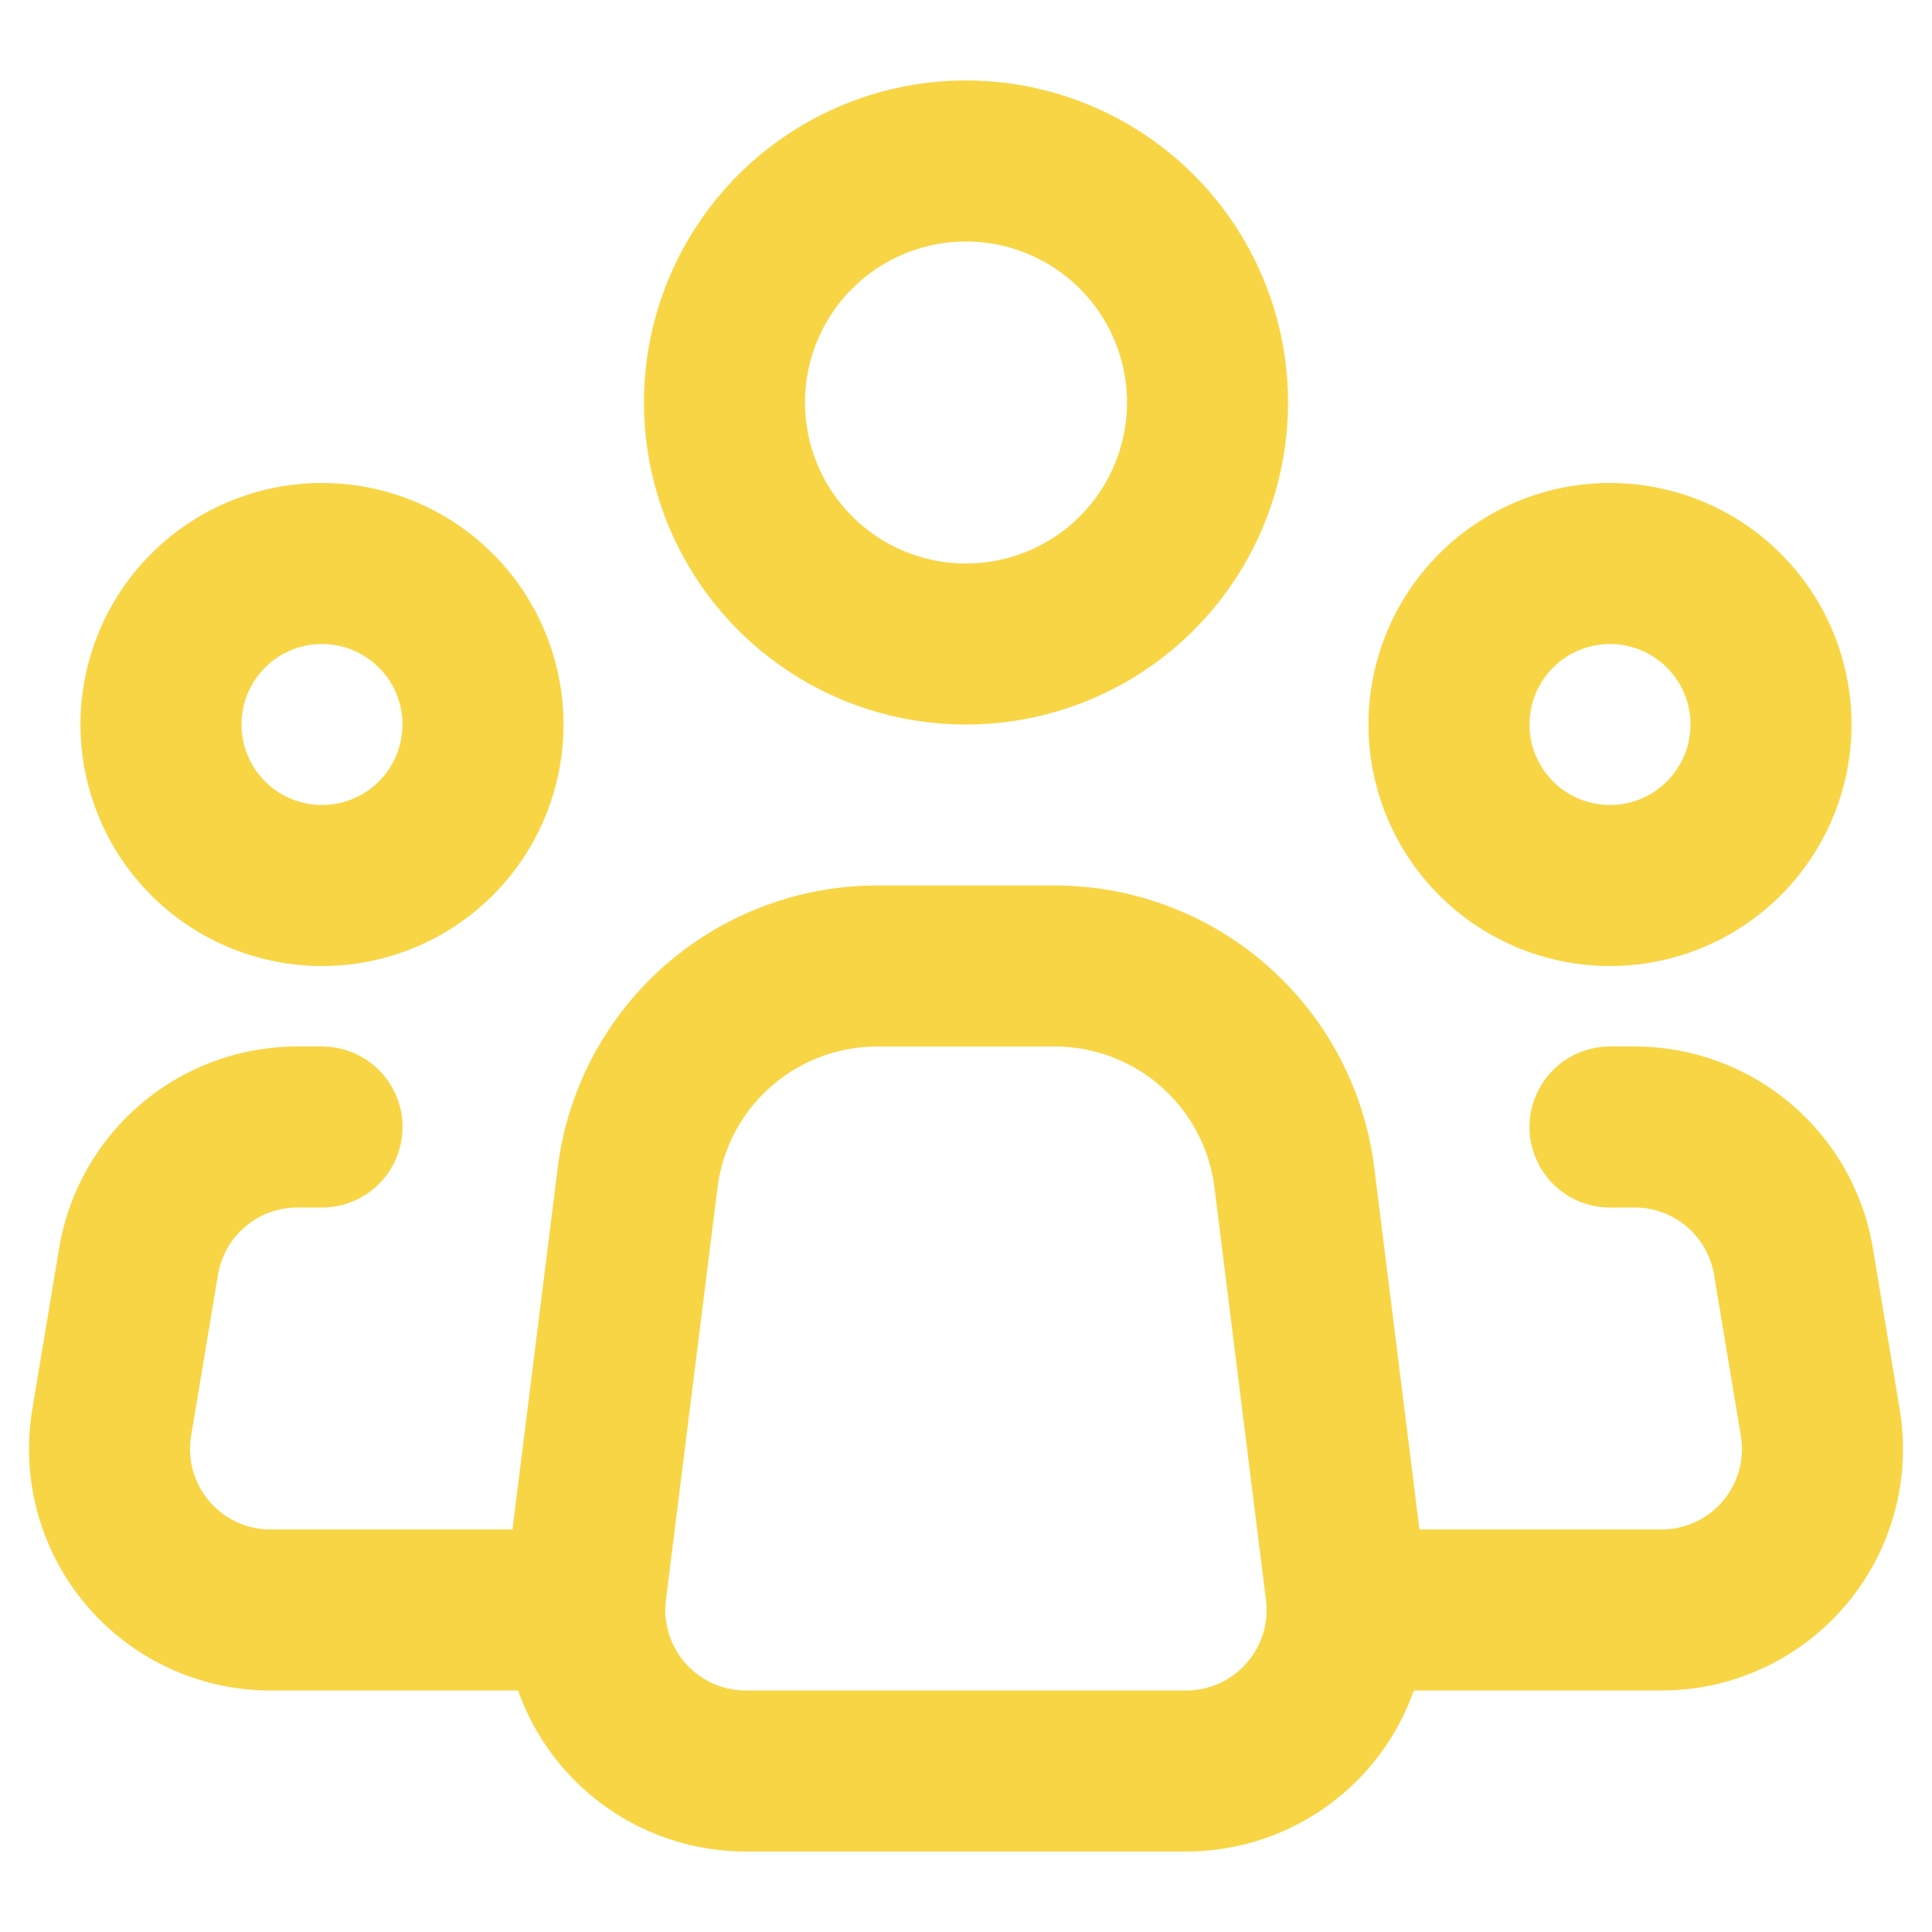
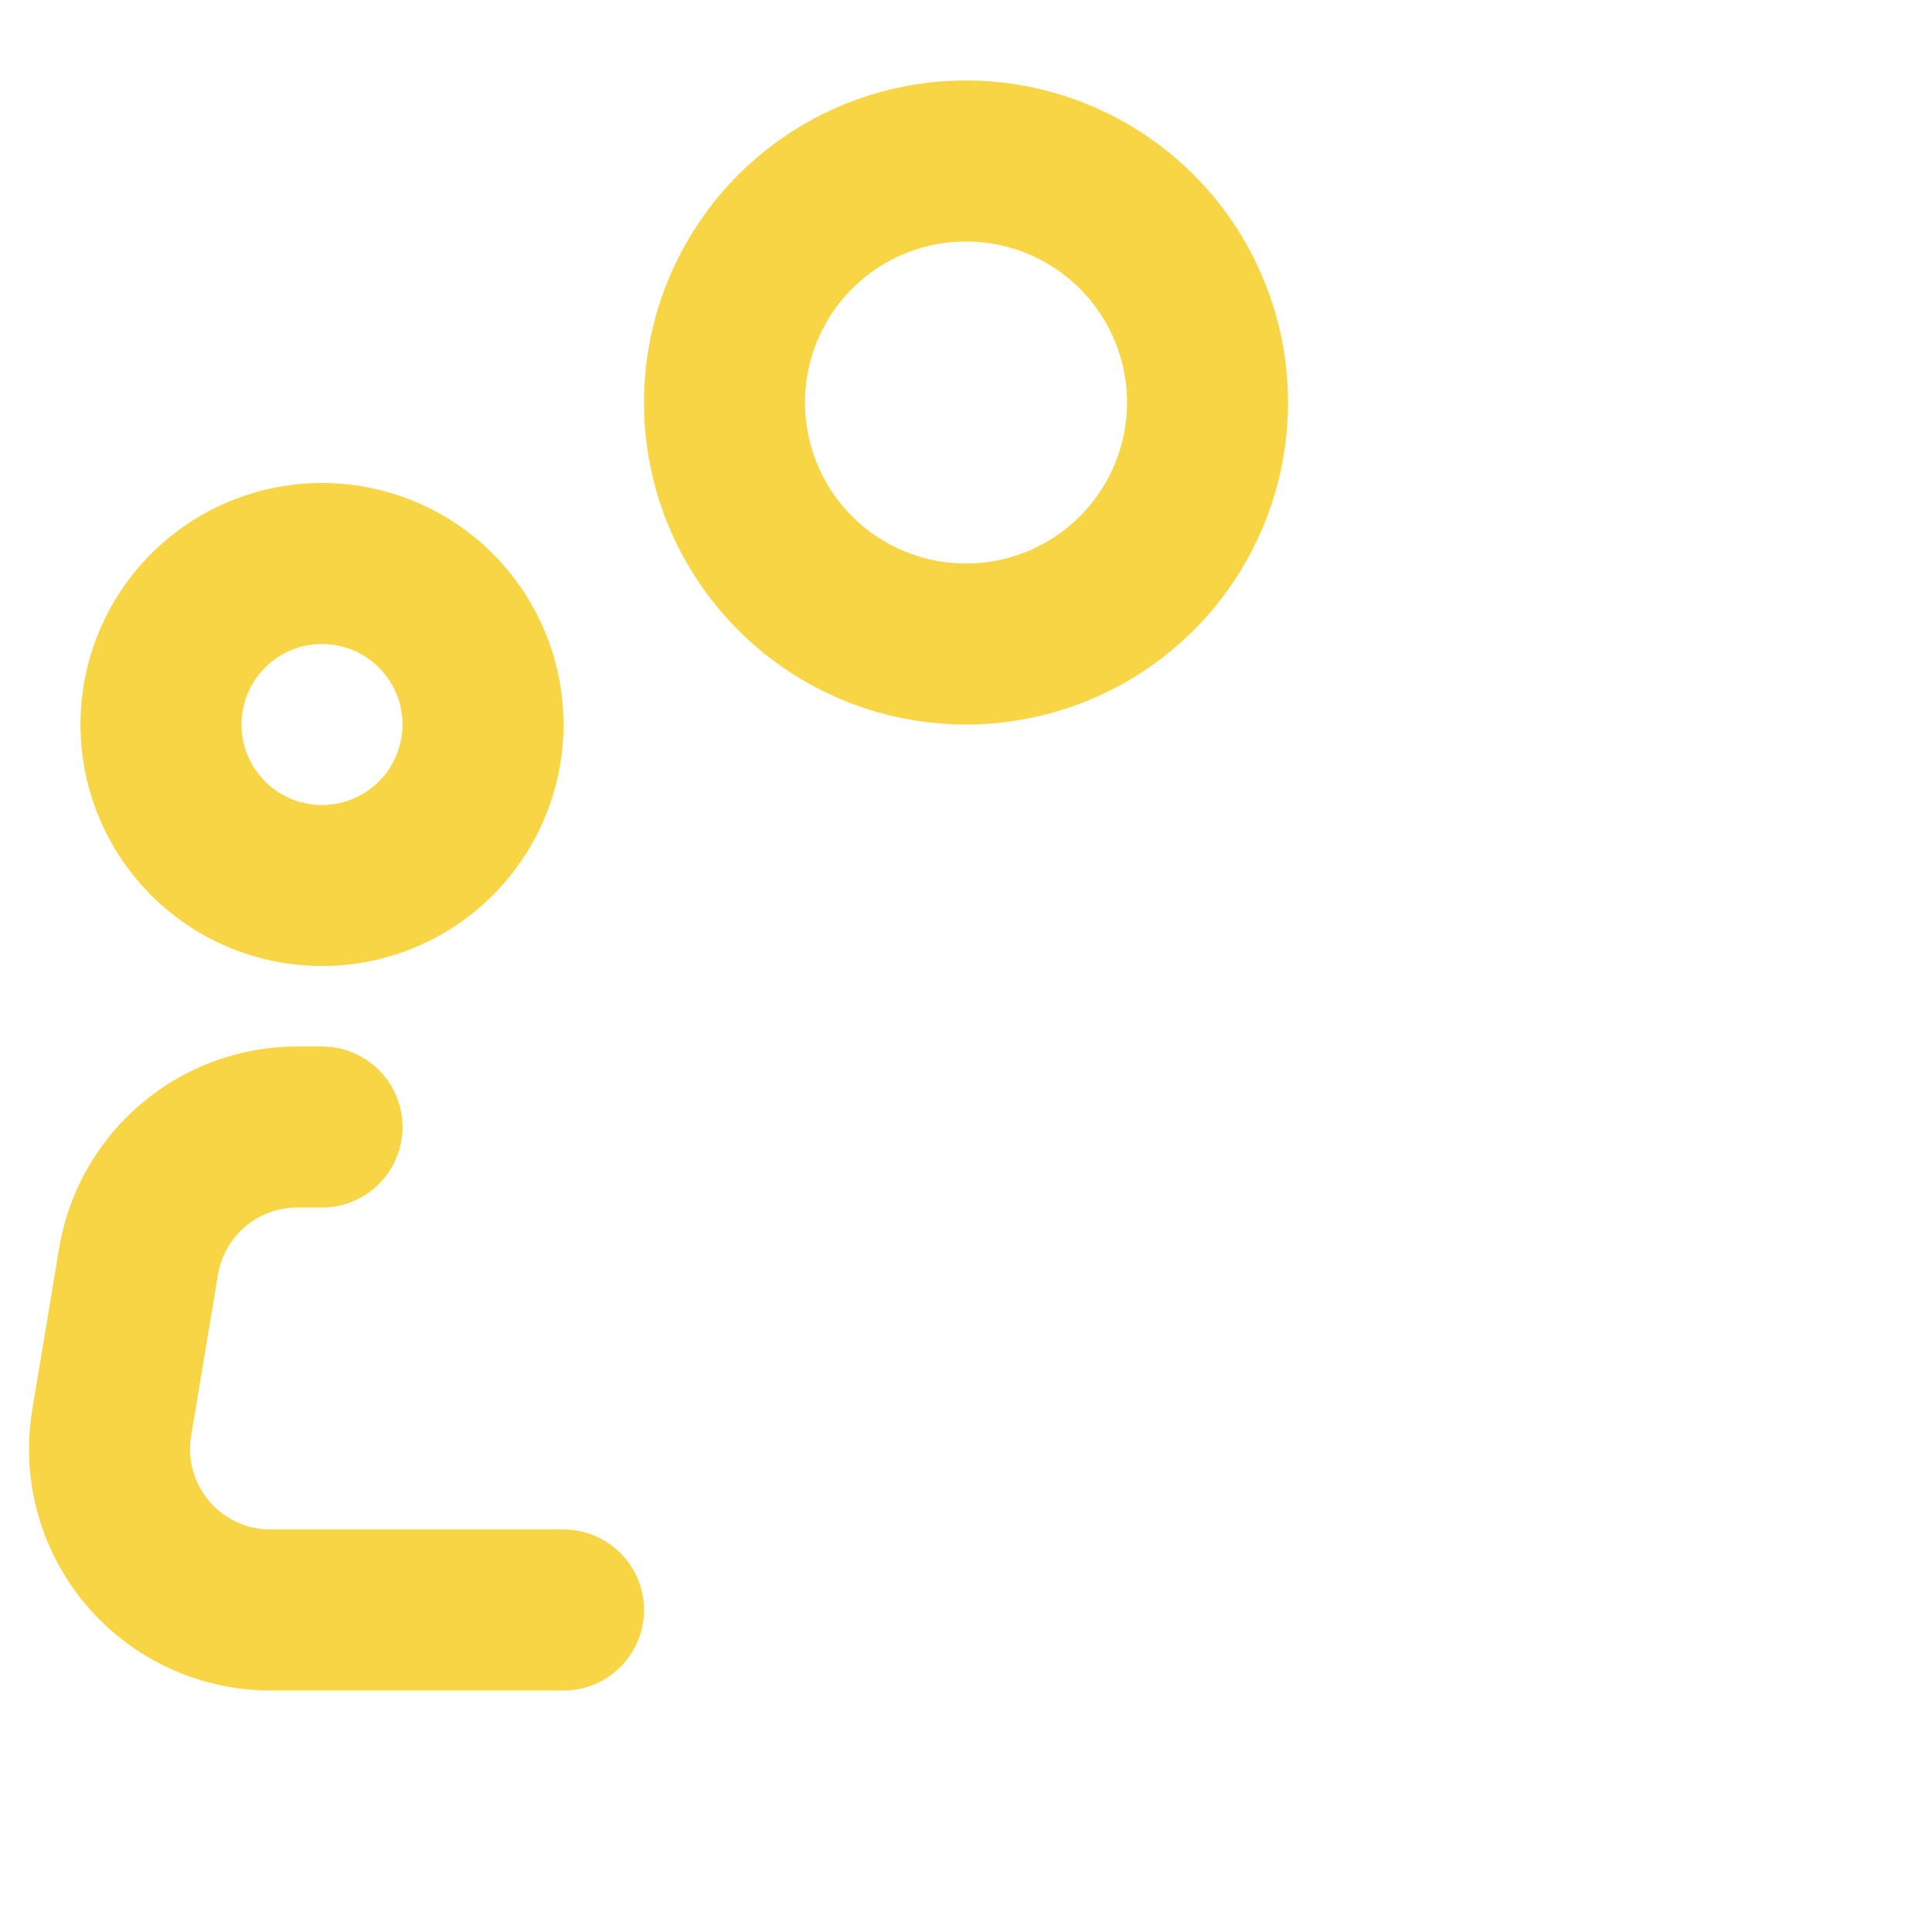
<svg xmlns="http://www.w3.org/2000/svg" width="100" height="100" fill="none" stroke="#f8d544" stroke-linecap="round" stroke-linejoin="round" stroke-width="02" viewBox="0 0 24 24">
-   <path d="m16.719 19.752-.64-5.124A3 3 0 0 0 13.101 12h-2.204a3 3 0 0 0-2.976 2.628l-.641 5.124A2 2 0 0 0 9.266 22h5.468a2 2 0 0 0 1.985-2.248z" />
  <path d="M12 2a3 3 0 1 0 0 6 3 3 0 1 0 0-6z" />
  <path d="M4 7a2 2 0 1 0 0 4 2 2 0 1 0 0-4z" />
-   <path d="M20 7a2 2 0 1 0 0 4 2 2 0 1 0 0-4z" />
  <path d="M4 14h-.306a2 2 0 0 0-1.973 1.671l-.333 2A2 2 0 0 0 3.361 20H7" />
-   <path d="M20 14h.306a2 2 0 0 1 1.973 1.671l.333 2A2 2 0 0 1 20.639 20H17" />
</svg>